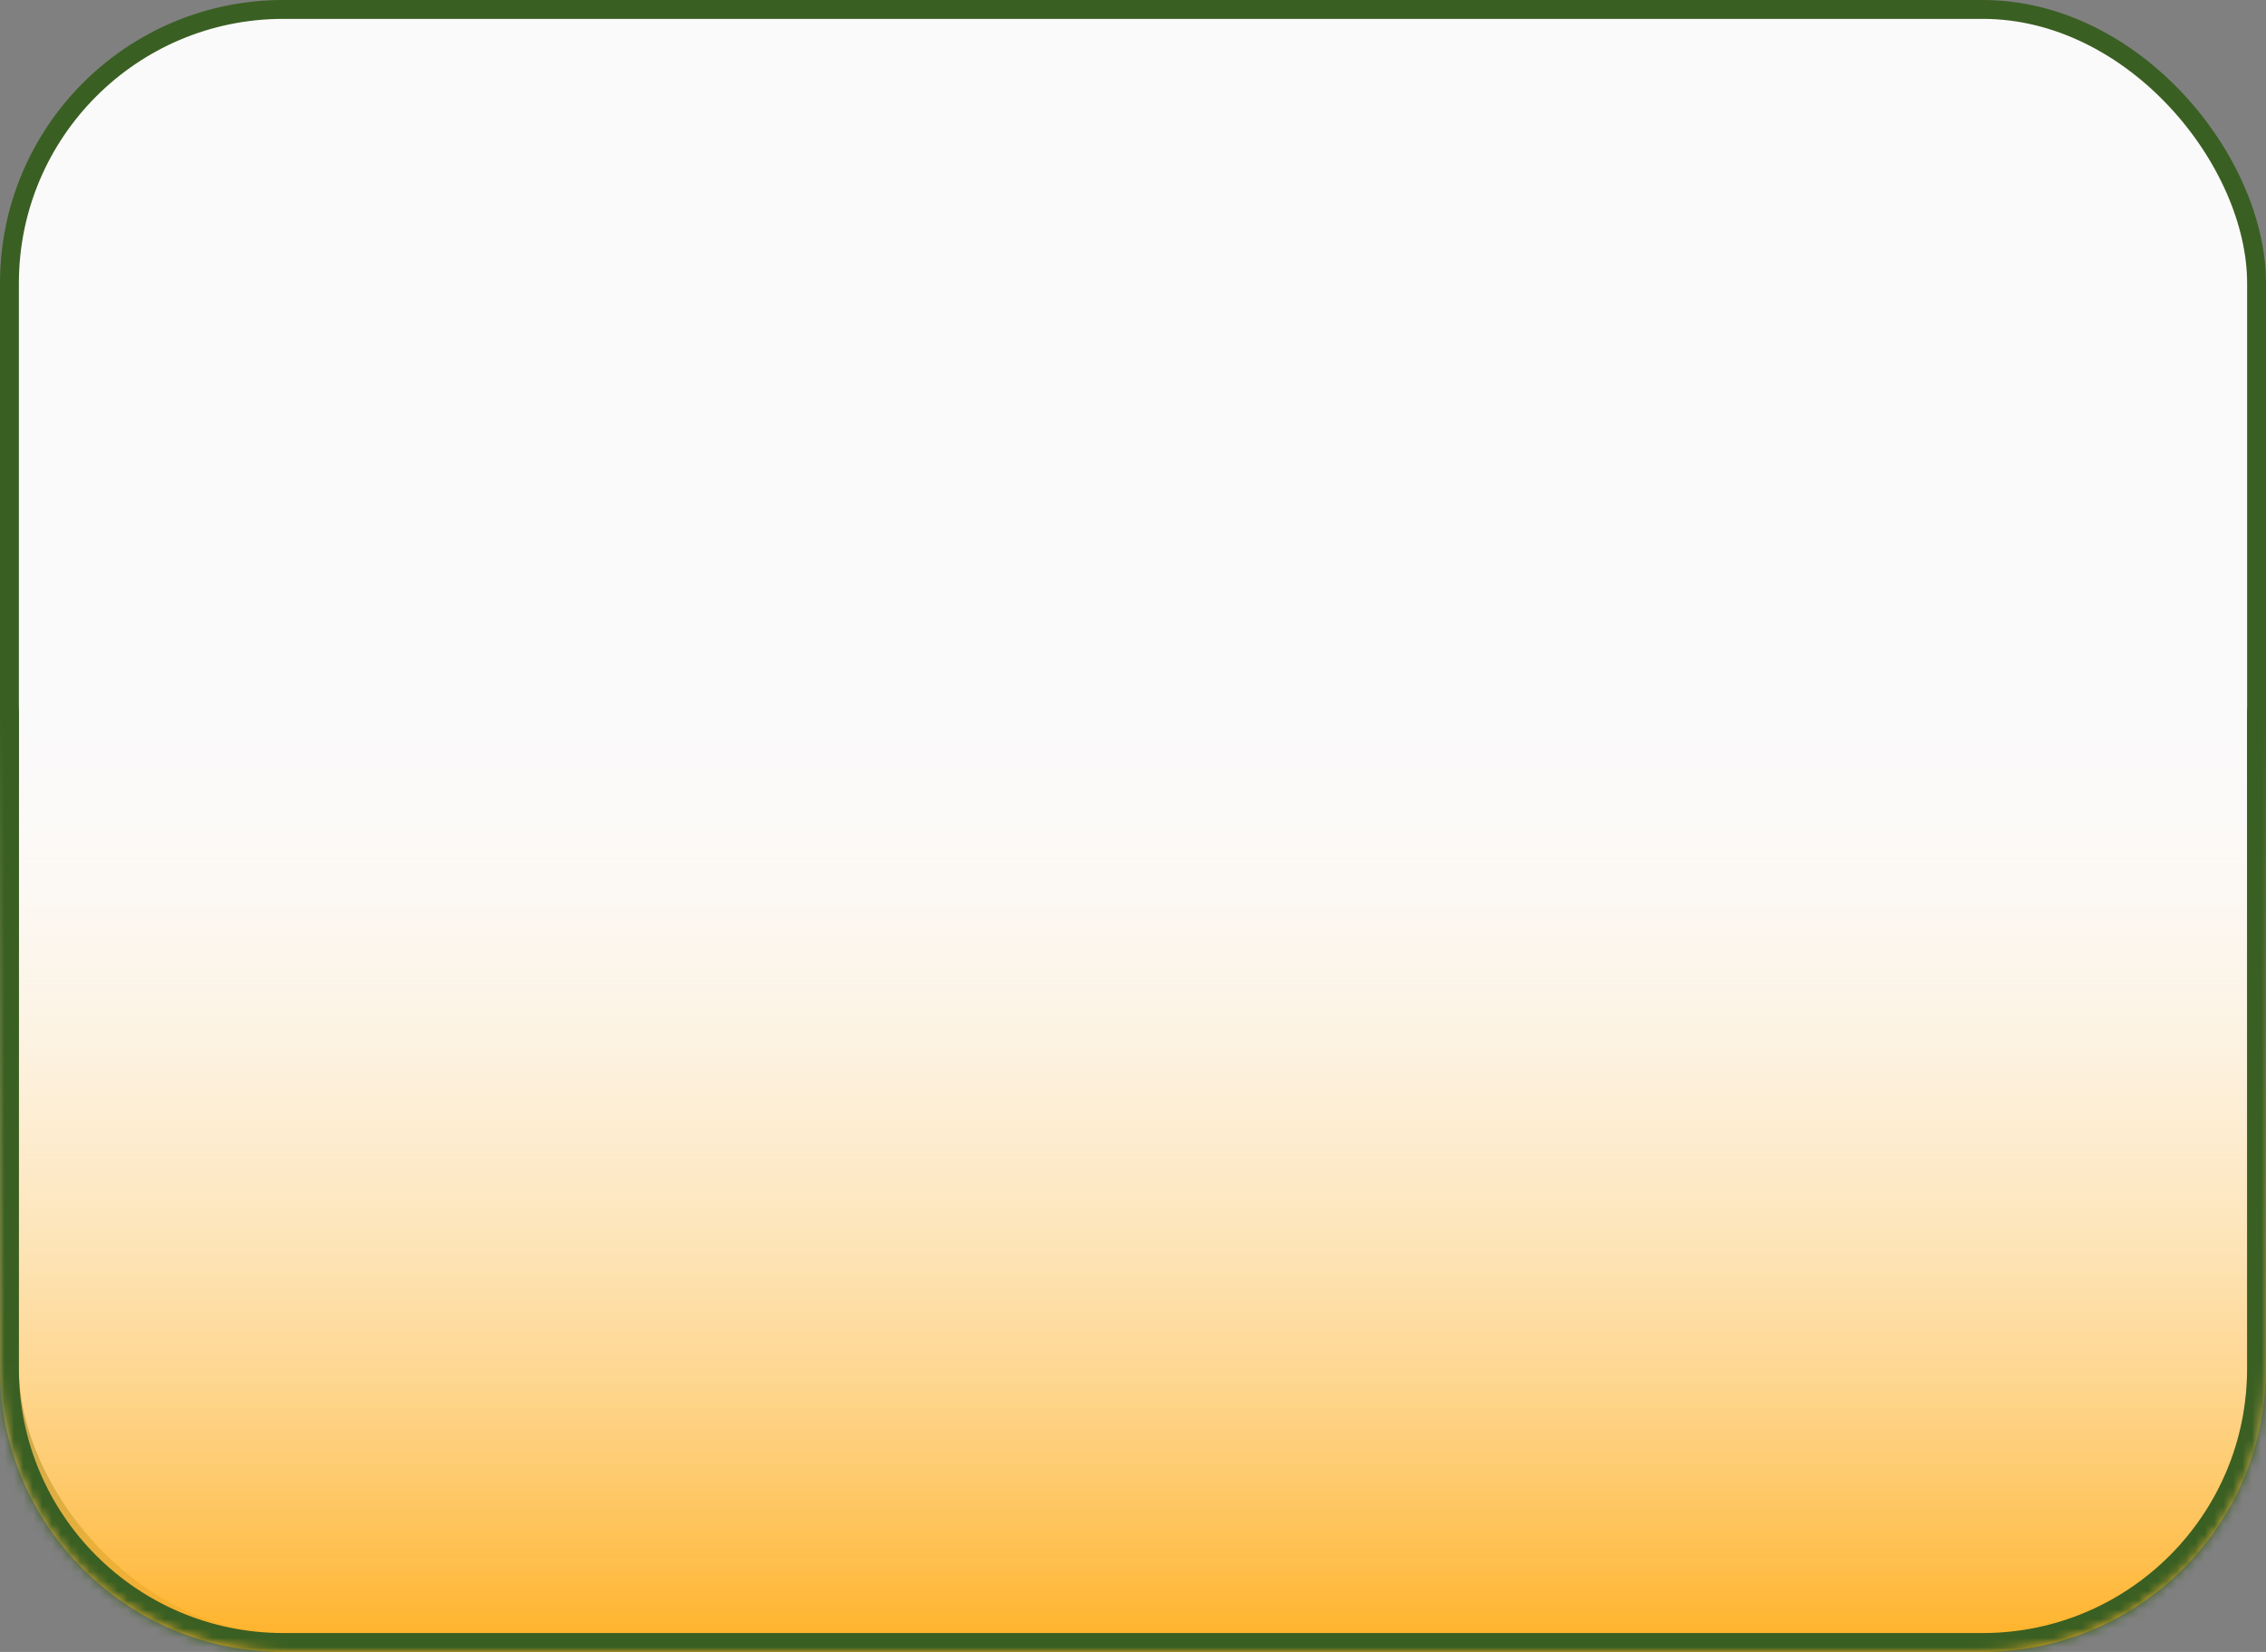
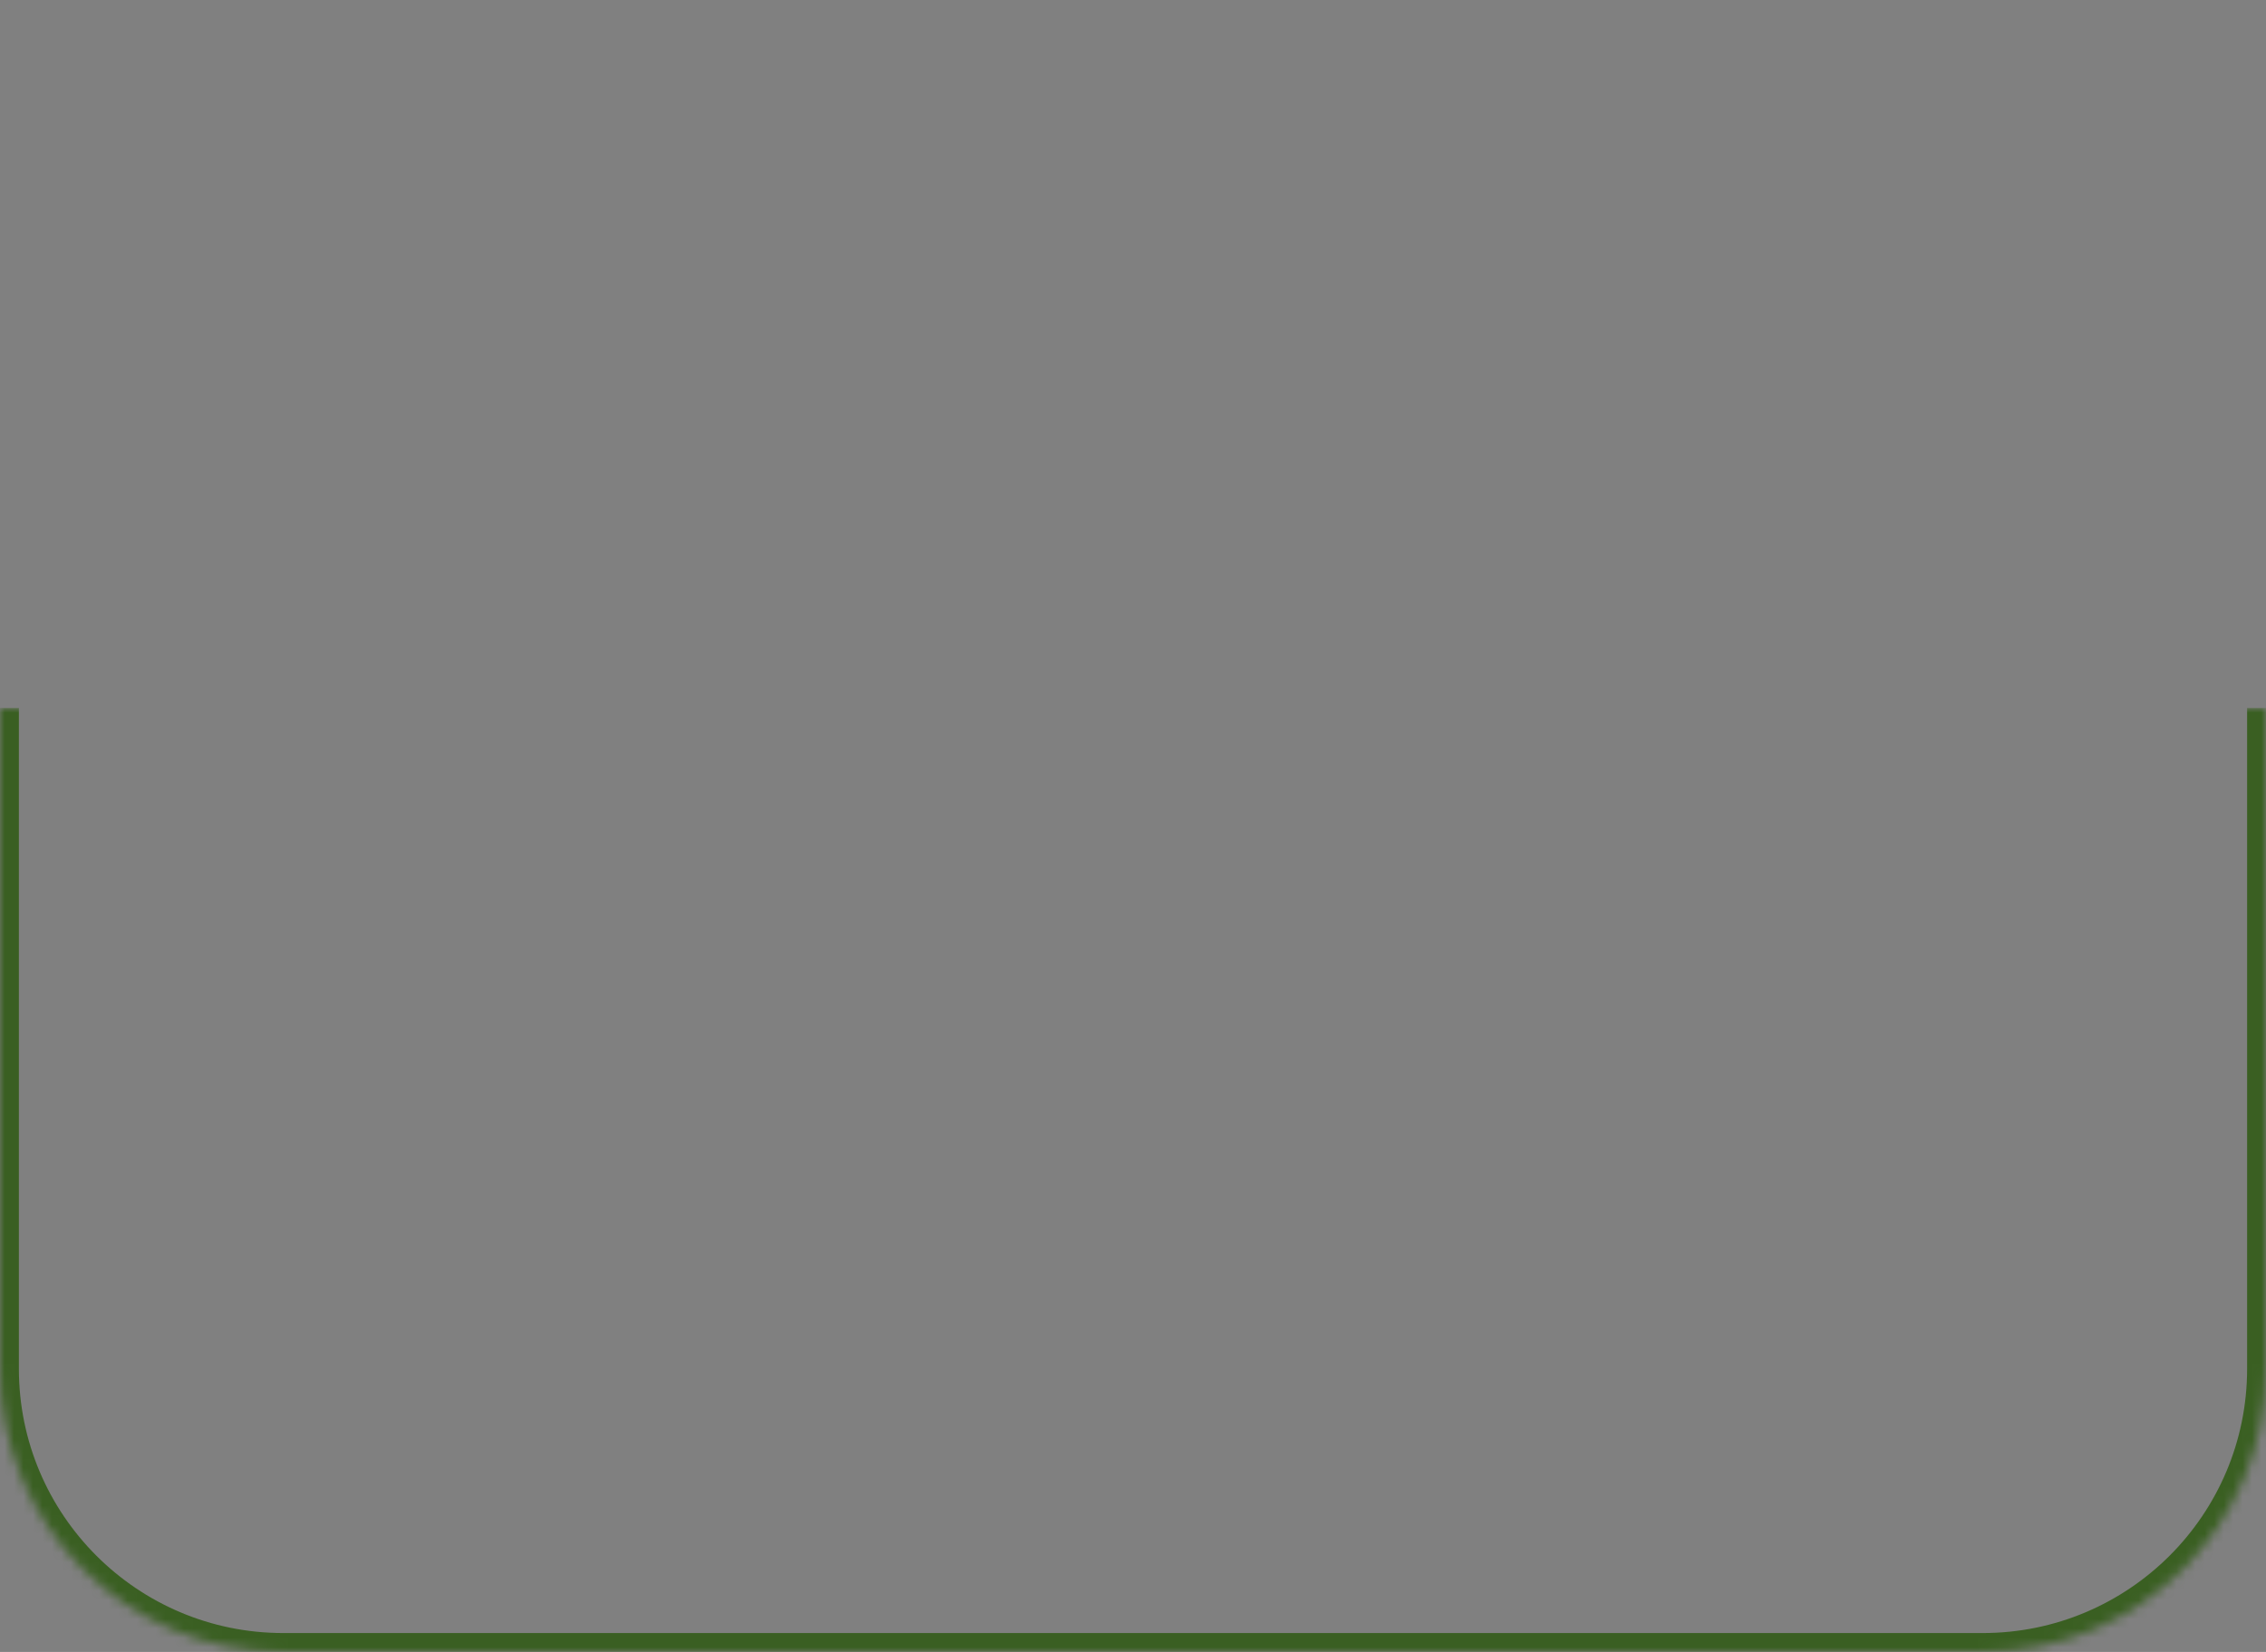
<svg xmlns="http://www.w3.org/2000/svg" width="240" height="175" viewBox="0 0 240 175" fill="none">
  <rect x="0" y="0" width="240" height="175" fill="#808080" stroke="none" />
-   <rect x="1" y="1" width="238" height="173" rx="29" fill="#FBFAFA" stroke="#3A5F22" stroke-width="2" />
  <mask id="path-2-inside-1_330_394" fill="white">
    <path d="M0 75H240V145C240 161.569 226.569 175 210 175H30C13.431 175 0 161.569 0 145V75Z" />
  </mask>
-   <path d="M0 75H240V145C240 161.569 226.569 175 210 175H30C13.431 175 0 161.569 0 145V75Z" fill="url(#paint0_linear_330_394)" />
-   <path d="M0 75H240H0ZM242 145C242 162.673 227.673 177 210 177H30C12.327 177 -2 162.673 -2 145H2C2 160.464 14.536 173 30 173H210C225.464 173 238 160.464 238 145H242ZM30 177C12.327 177 -2 162.673 -2 145V75H2V145C2 160.464 14.536 173 30 173V177ZM242 75V145C242 162.673 227.673 177 210 177V173C225.464 173 238 160.464 238 145V75H242Z" fill="#3A5F22" mask="url(#path-2-inside-1_330_394)" />
+   <path d="M0 75H240H0ZM242 145C242 162.673 227.673 177 210 177H30C12.327 177 -2 162.673 -2 145H2C2 160.464 14.536 173 30 173H210C225.464 173 238 160.464 238 145H242ZM30 177C12.327 177 -2 162.673 -2 145V75H2V145C2 160.464 14.536 173 30 173V177M242 75V145C242 162.673 227.673 177 210 177V173C225.464 173 238 160.464 238 145V75H242Z" fill="#3A5F22" mask="url(#path-2-inside-1_330_394)" />
  <defs>
    <linearGradient id="paint0_linear_330_394" x1="120" y1="75" x2="120" y2="175" gradientUnits="userSpaceOnUse">
      <stop stop-color="white" stop-opacity="0" />
      <stop offset="1" stop-color="#FFB125" />
    </linearGradient>
  </defs>
</svg>